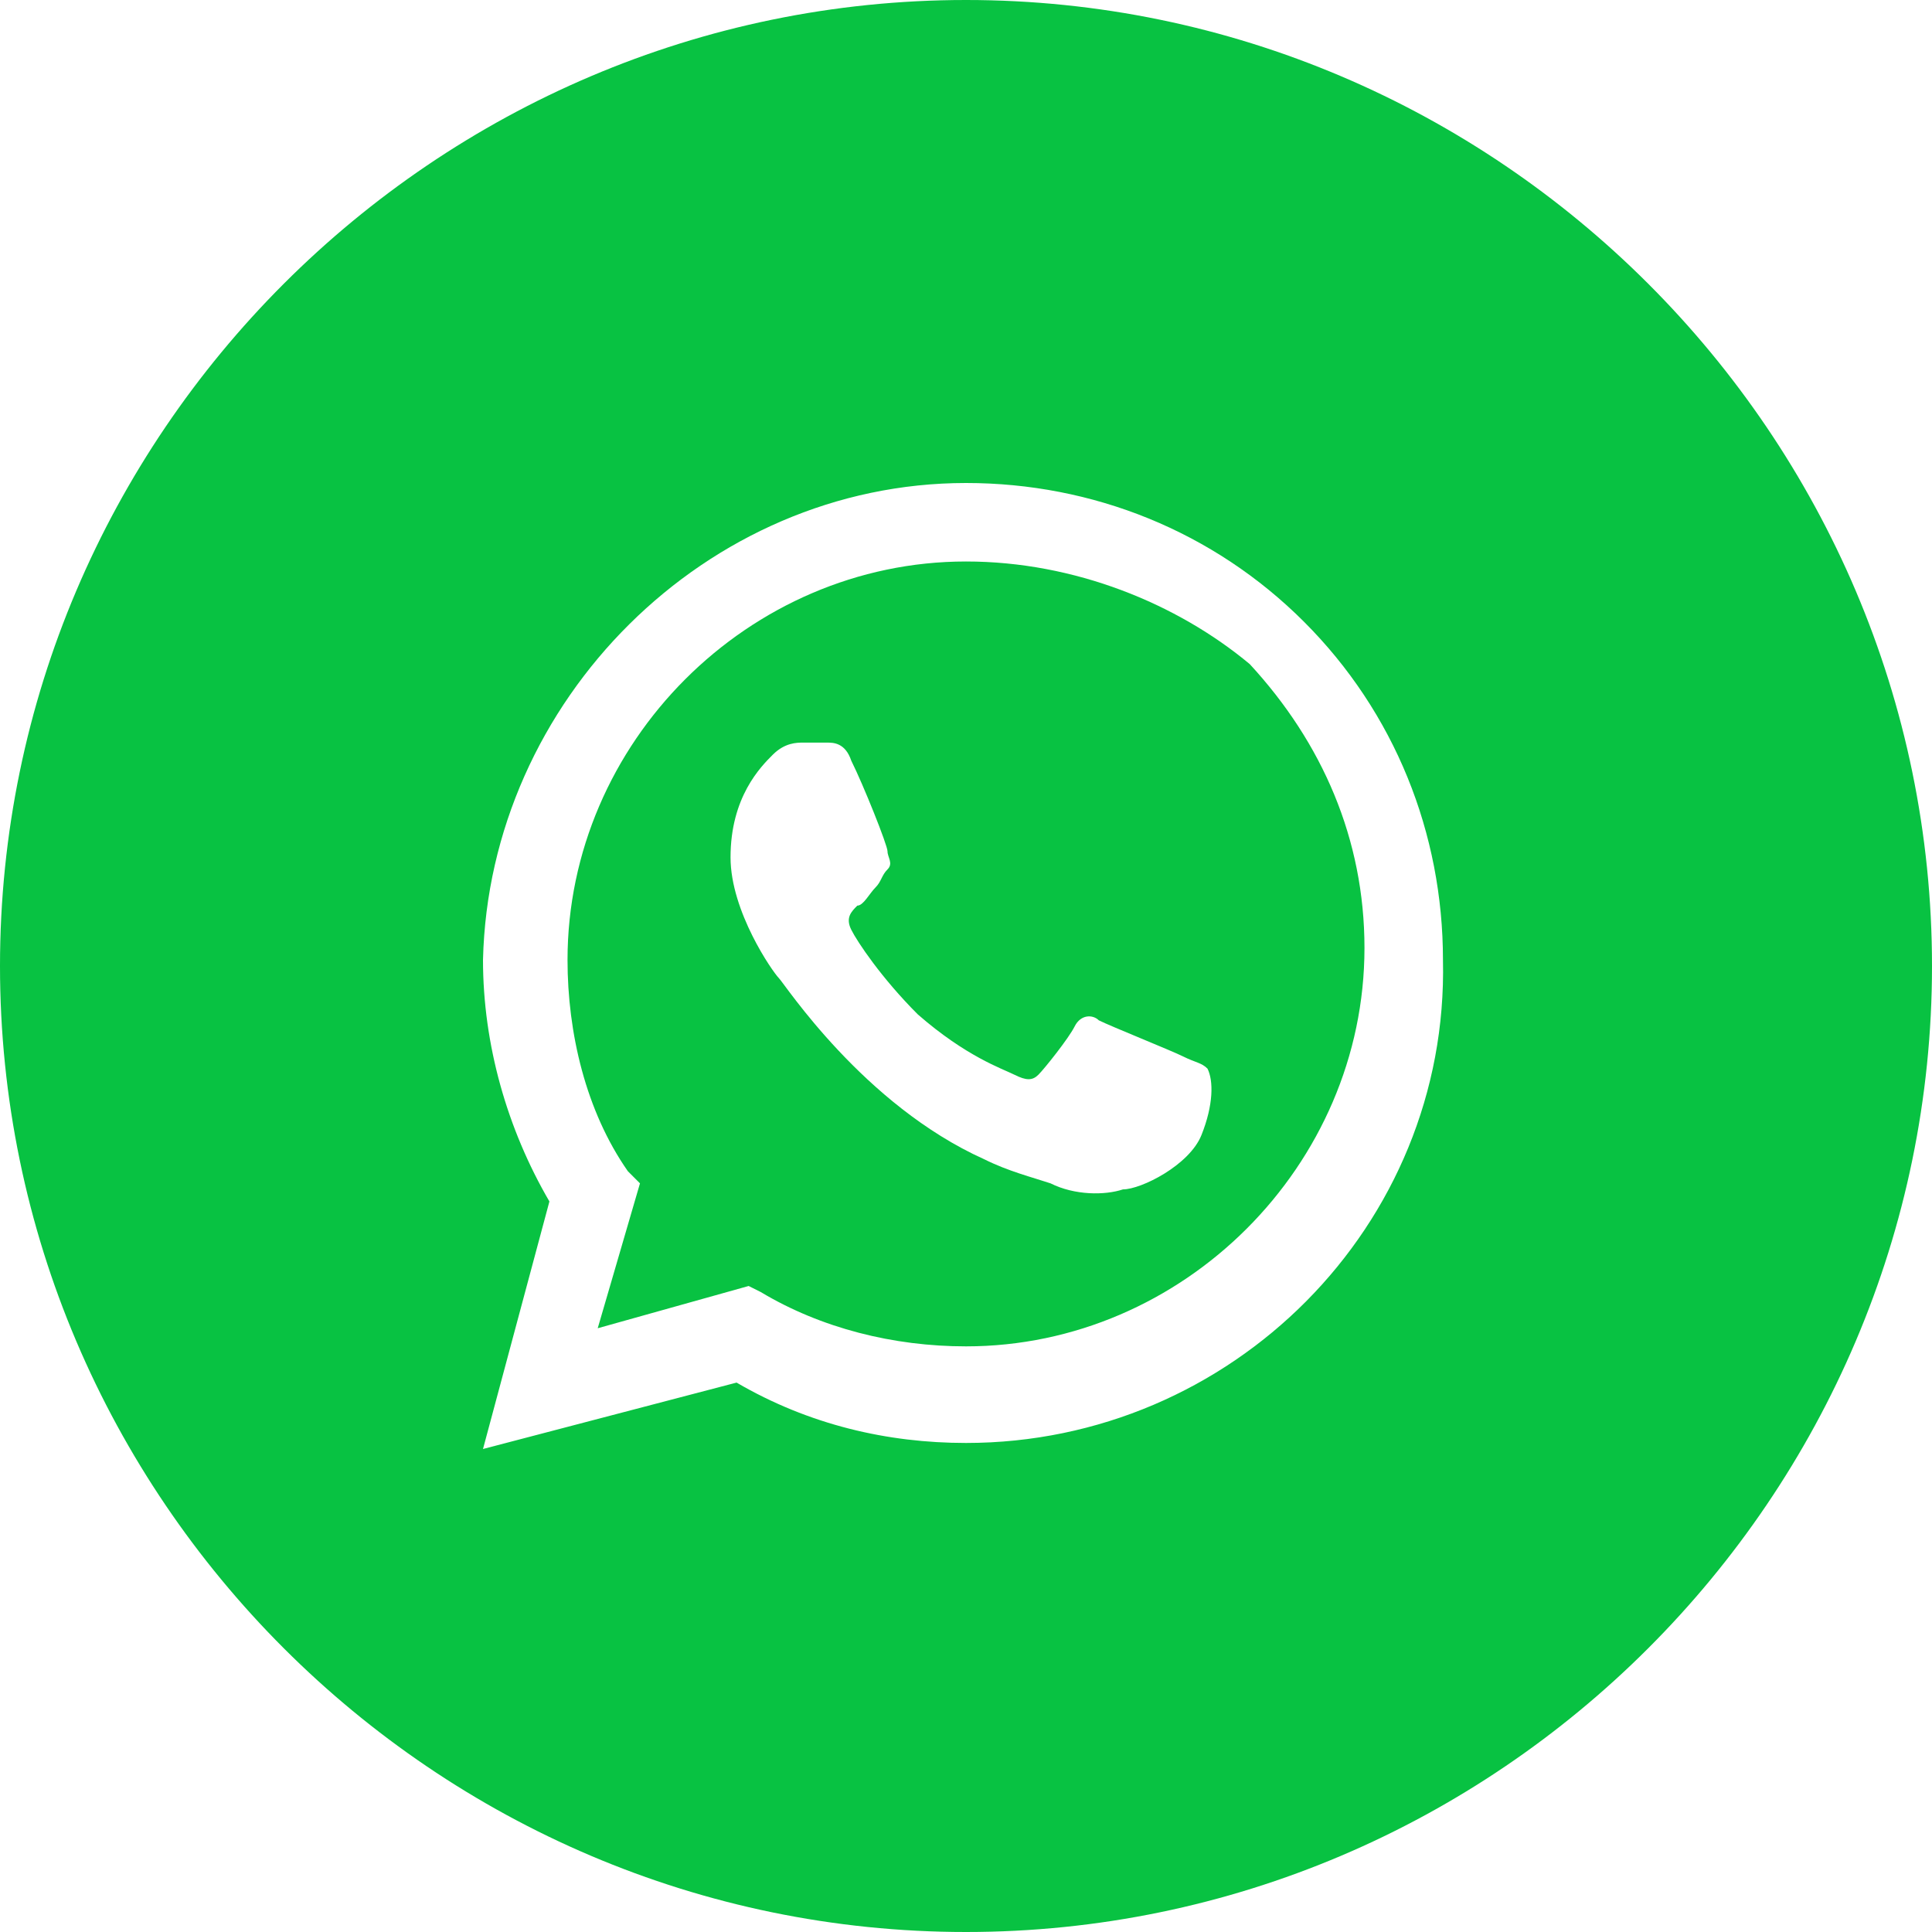
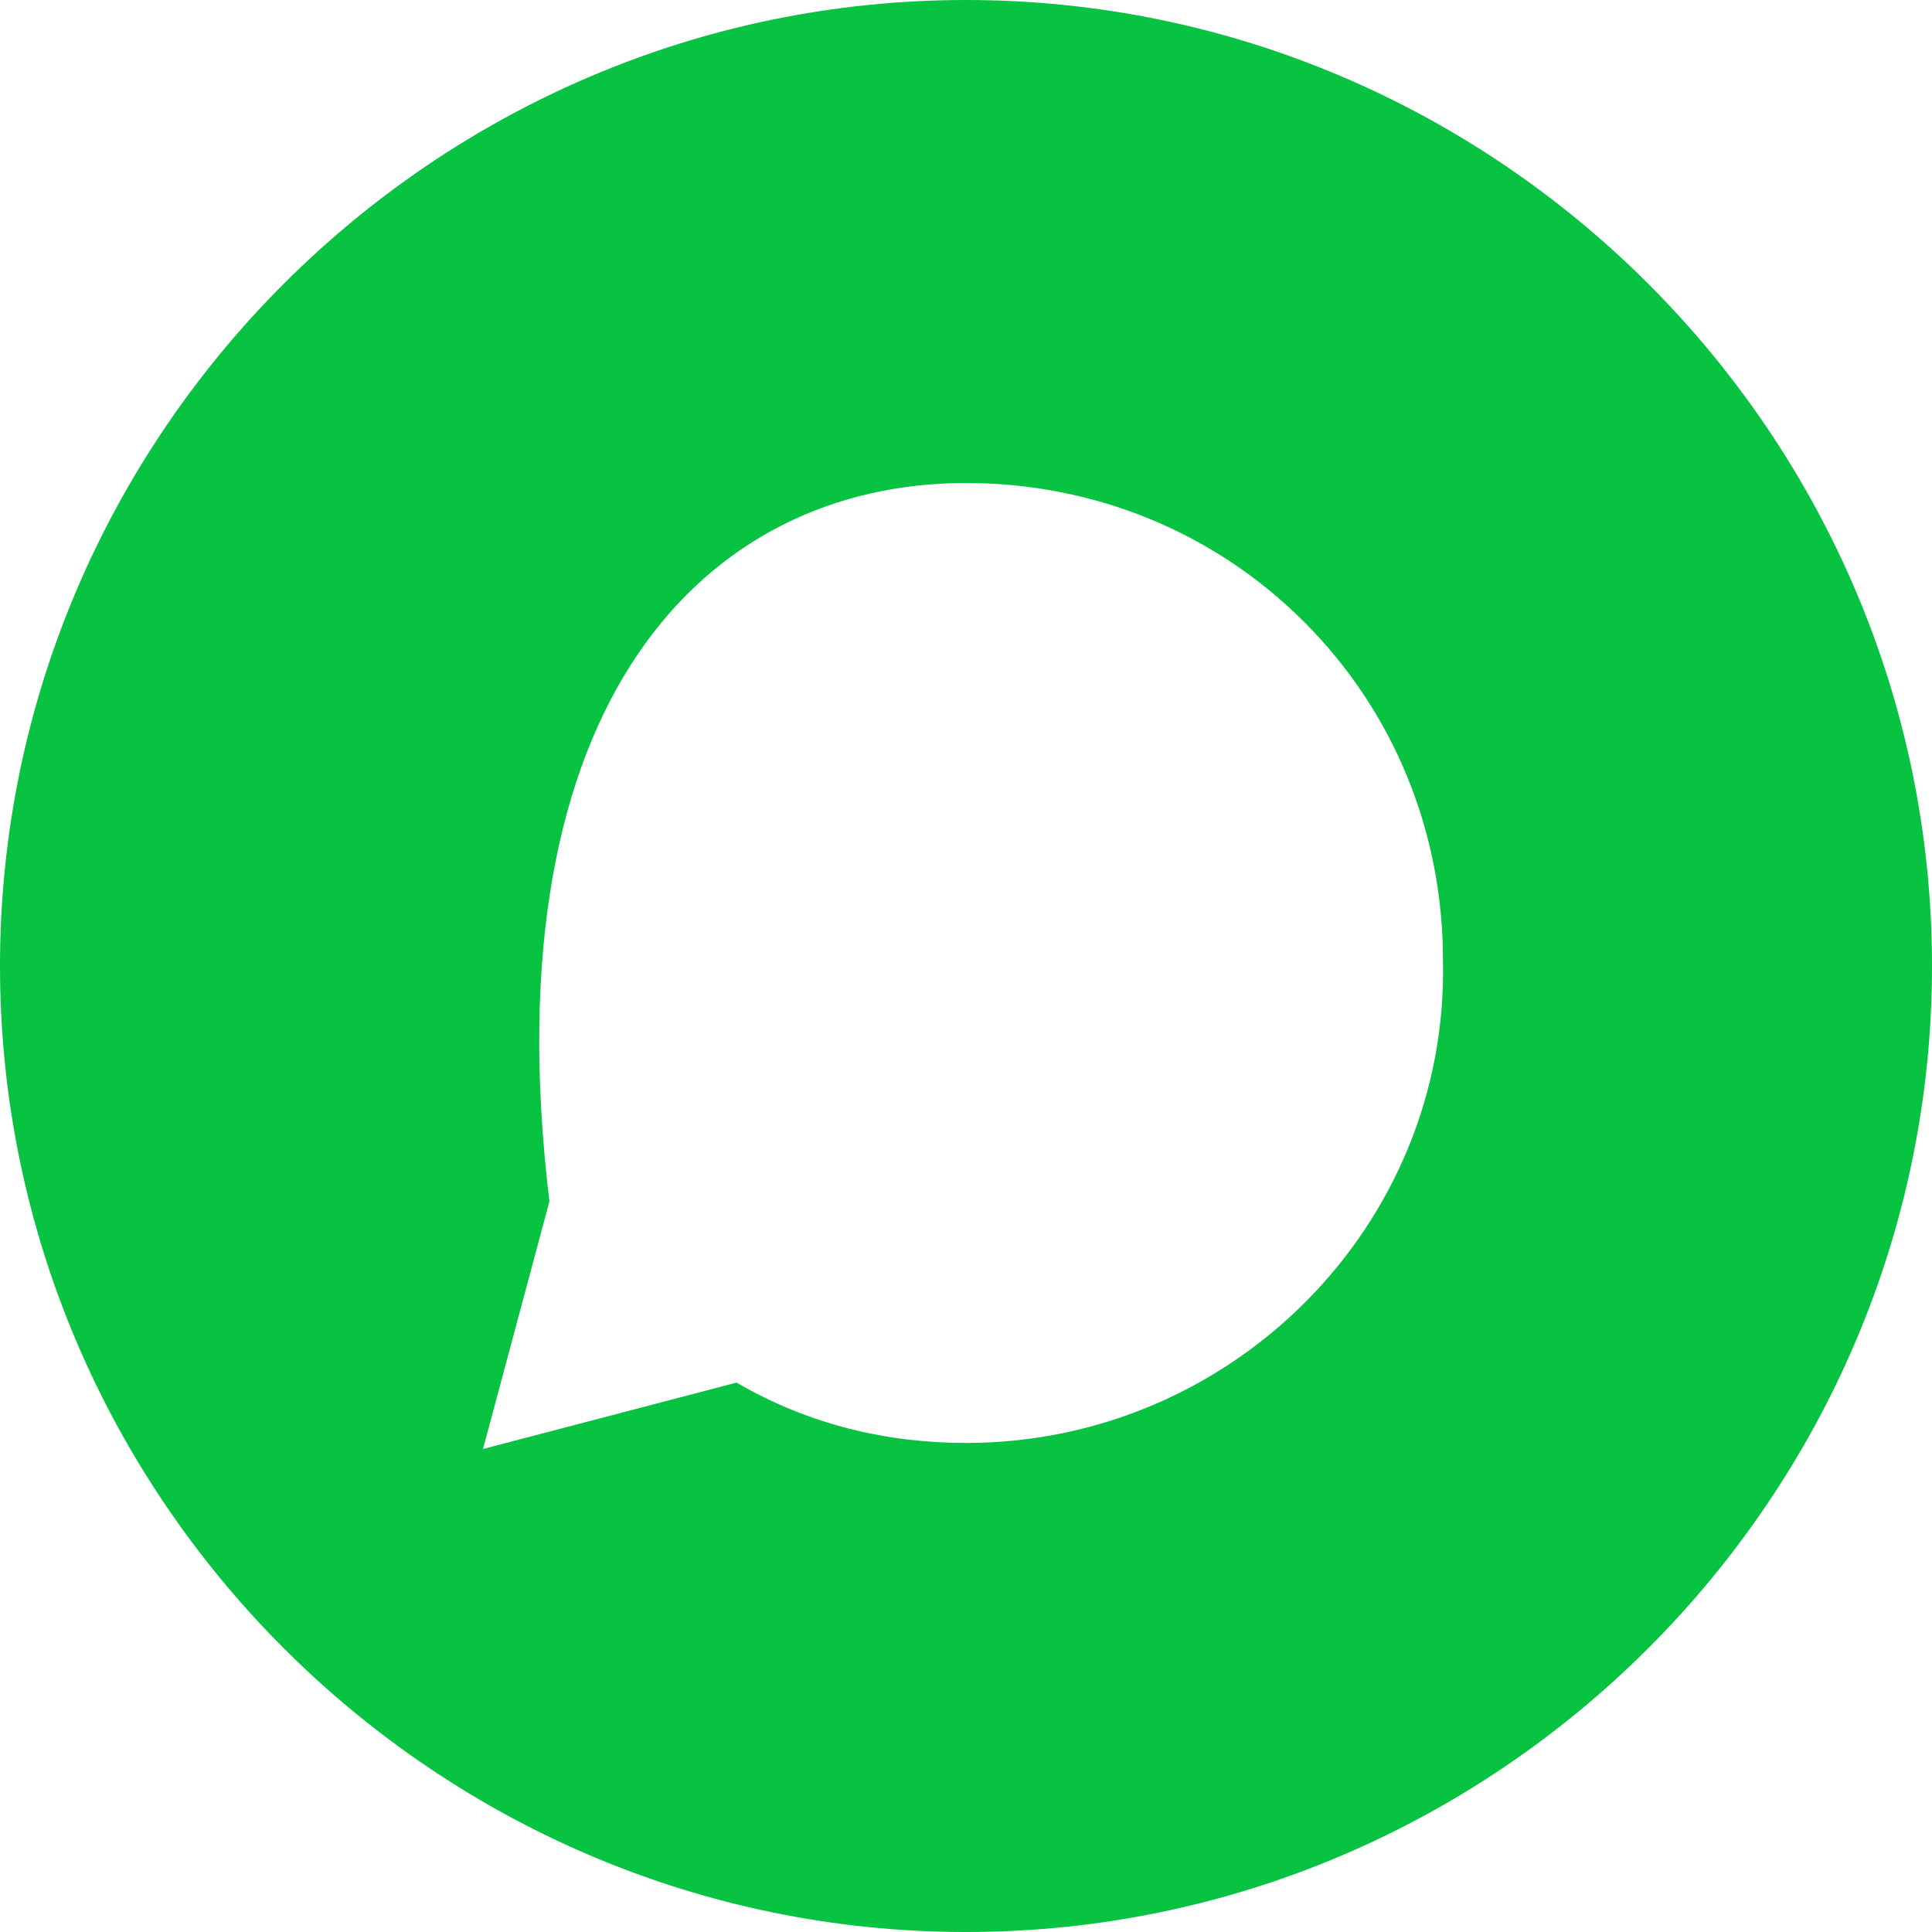
<svg xmlns="http://www.w3.org/2000/svg" width="80px" height="80px" viewBox="0 0 80 80" version="1.1">
  <title>whatsapp</title>
  <g id="06.24-SS🌟" stroke="none" stroke-width="1" fill="none" fill-rule="evenodd">
    <g id="2.1.1-Contact-us" transform="translate(-1225, -367)" fill="#08C242" fill-rule="nonzero">
      <g id="social-_round-whatsapp" transform="translate(1225, 367)">
-         <path d="M40,23.25 C31,23.25 23.5,30.75 23.5,39.75 C23.5,42.75 24.25,46 26,48.5 L26.5,49 L24.75,55 L31,53.25 L31.5,53.5 C34,55 37,55.75 40,55.75 C49,55.75 56.5,48.25 56.5,39.25 C56.5,34.75 54.75,30.75 51.75,27.5 C48.75,25 44.5,23.25 40,23.25 L40,23.25 Z M49.75,47 C49.25,48.25 47.25,49.25 46.5,49.25 C45.75,49.5 44.5,49.5 43.5,49 C42.75,48.75 41.75,48.5 40.75,48 C35.75,45.75 32.5,40.75 32.25,40.5 C32,40.25 30.25,37.75 30.25,35.5 C30.25,33 31.5,31.75 32,31.25 C32.5,30.75 33,30.75 33.25,30.75 L34.25,30.75 C34.5,30.75 35,30.75 35.25,31.5 C35.75,32.5 36.75,35 36.75,35.25 C36.75,35.5 37,35.75 36.75,36 C36.5,36.25 36.5,36.5 36.25,36.75 C36,37 35.75,37.5 35.5,37.5 C35.25,37.75 35,38 35.25,38.5 C35.5,39 36.5,40.5 38,42 C40,43.75 41.5,44.25 42,44.5 C42.5,44.75 42.75,44.75 43,44.5 C43.25,44.25 44.25,43 44.5,42.5 C44.75,42 45.25,42 45.5,42.25 C46,42.5 48.5,43.5 49,43.75 C49.5,44 49.75,44 50,44.25 C50.25,44.75 50.25,45.75 49.75,47 L49.75,47 Z" id="形状" />
-         <path d="M40,0 C18,0 0,18 0,40 C0,62 18,80 40,80 C62,80 80,62 80,40 C80,18 62,0 40,0 Z M40,59.75 C36.75,59.75 33.5,59 30.5,57.25 L20,60 L22.75,49.75 C21,46.75 20,43.25 20,39.75 C20.25,29 29.25,20 40,20 C45.25,20 50.25,22 54,25.75 C57.75,29.5 59.75,34.5 59.75,39.75 C60,50.75 51,59.75 40,59.75 Z" id="形状" />
+         <path d="M40,0 C18,0 0,18 0,40 C0,62 18,80 40,80 C62,80 80,62 80,40 C80,18 62,0 40,0 Z M40,59.75 C36.75,59.75 33.5,59 30.5,57.25 L20,60 L22.75,49.75 C20.25,29 29.25,20 40,20 C45.25,20 50.25,22 54,25.75 C57.75,29.5 59.75,34.5 59.75,39.75 C60,50.75 51,59.75 40,59.75 Z" id="形状" />
      </g>
    </g>
  </g>
</svg>